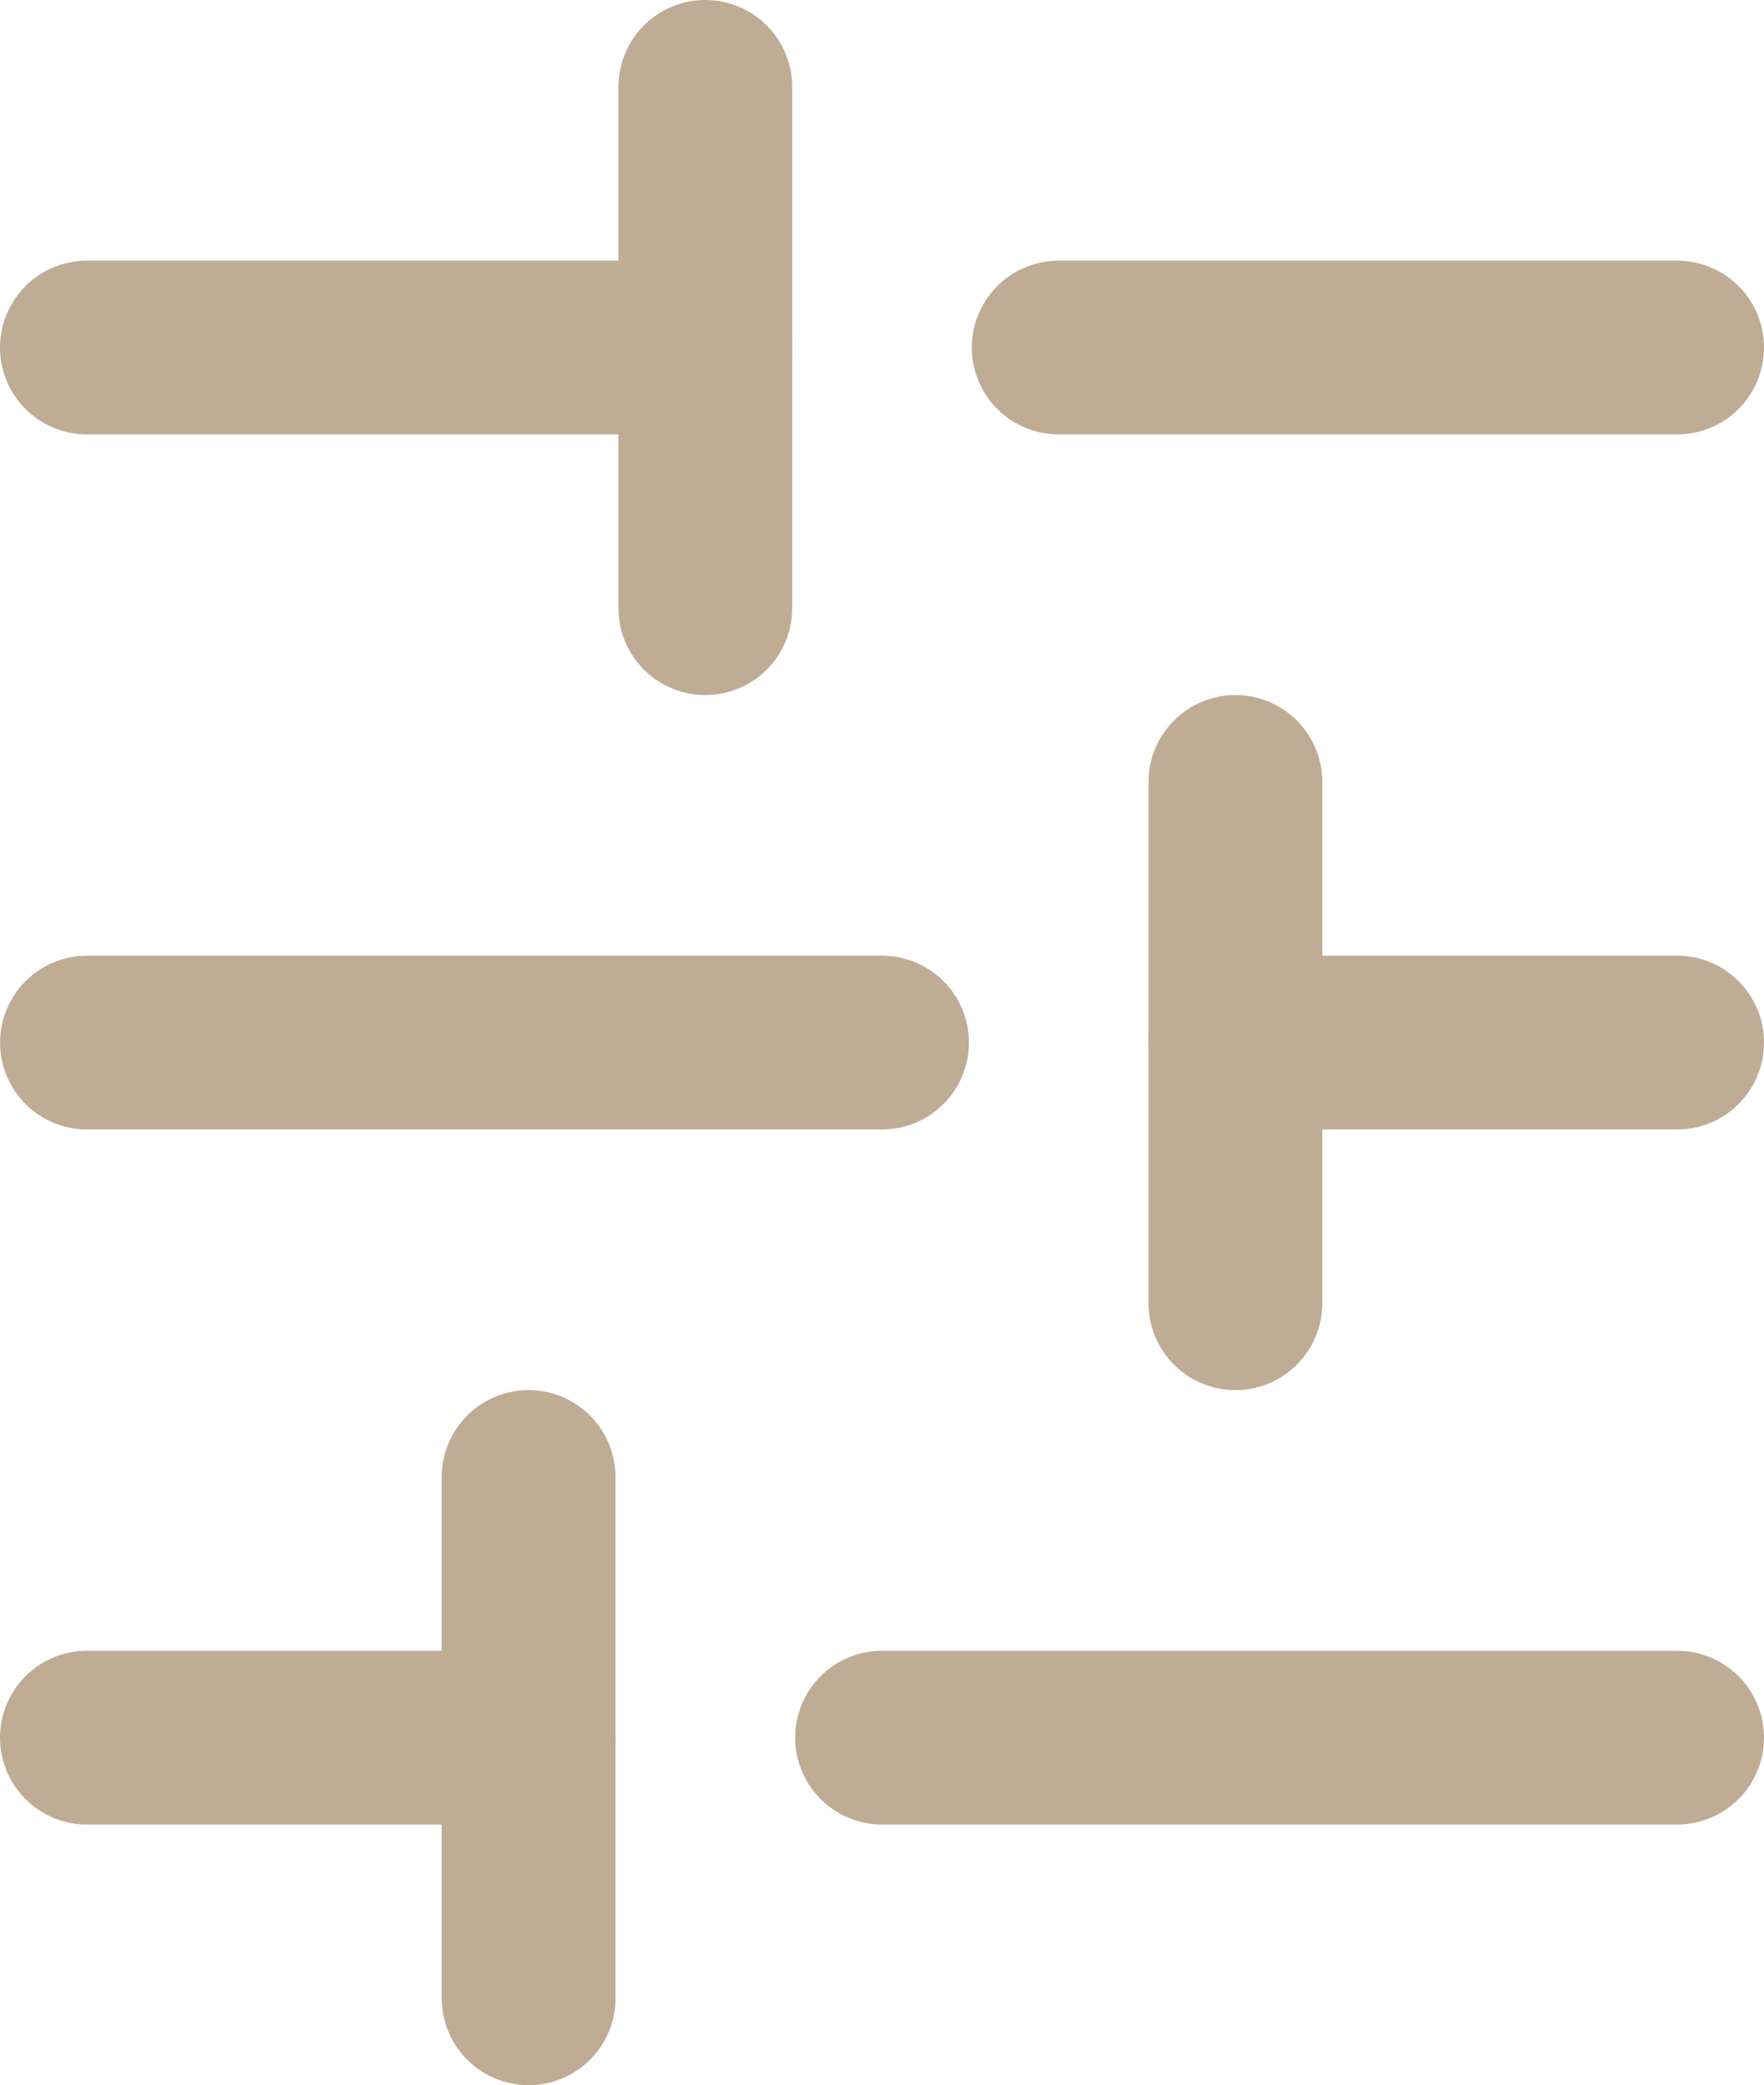
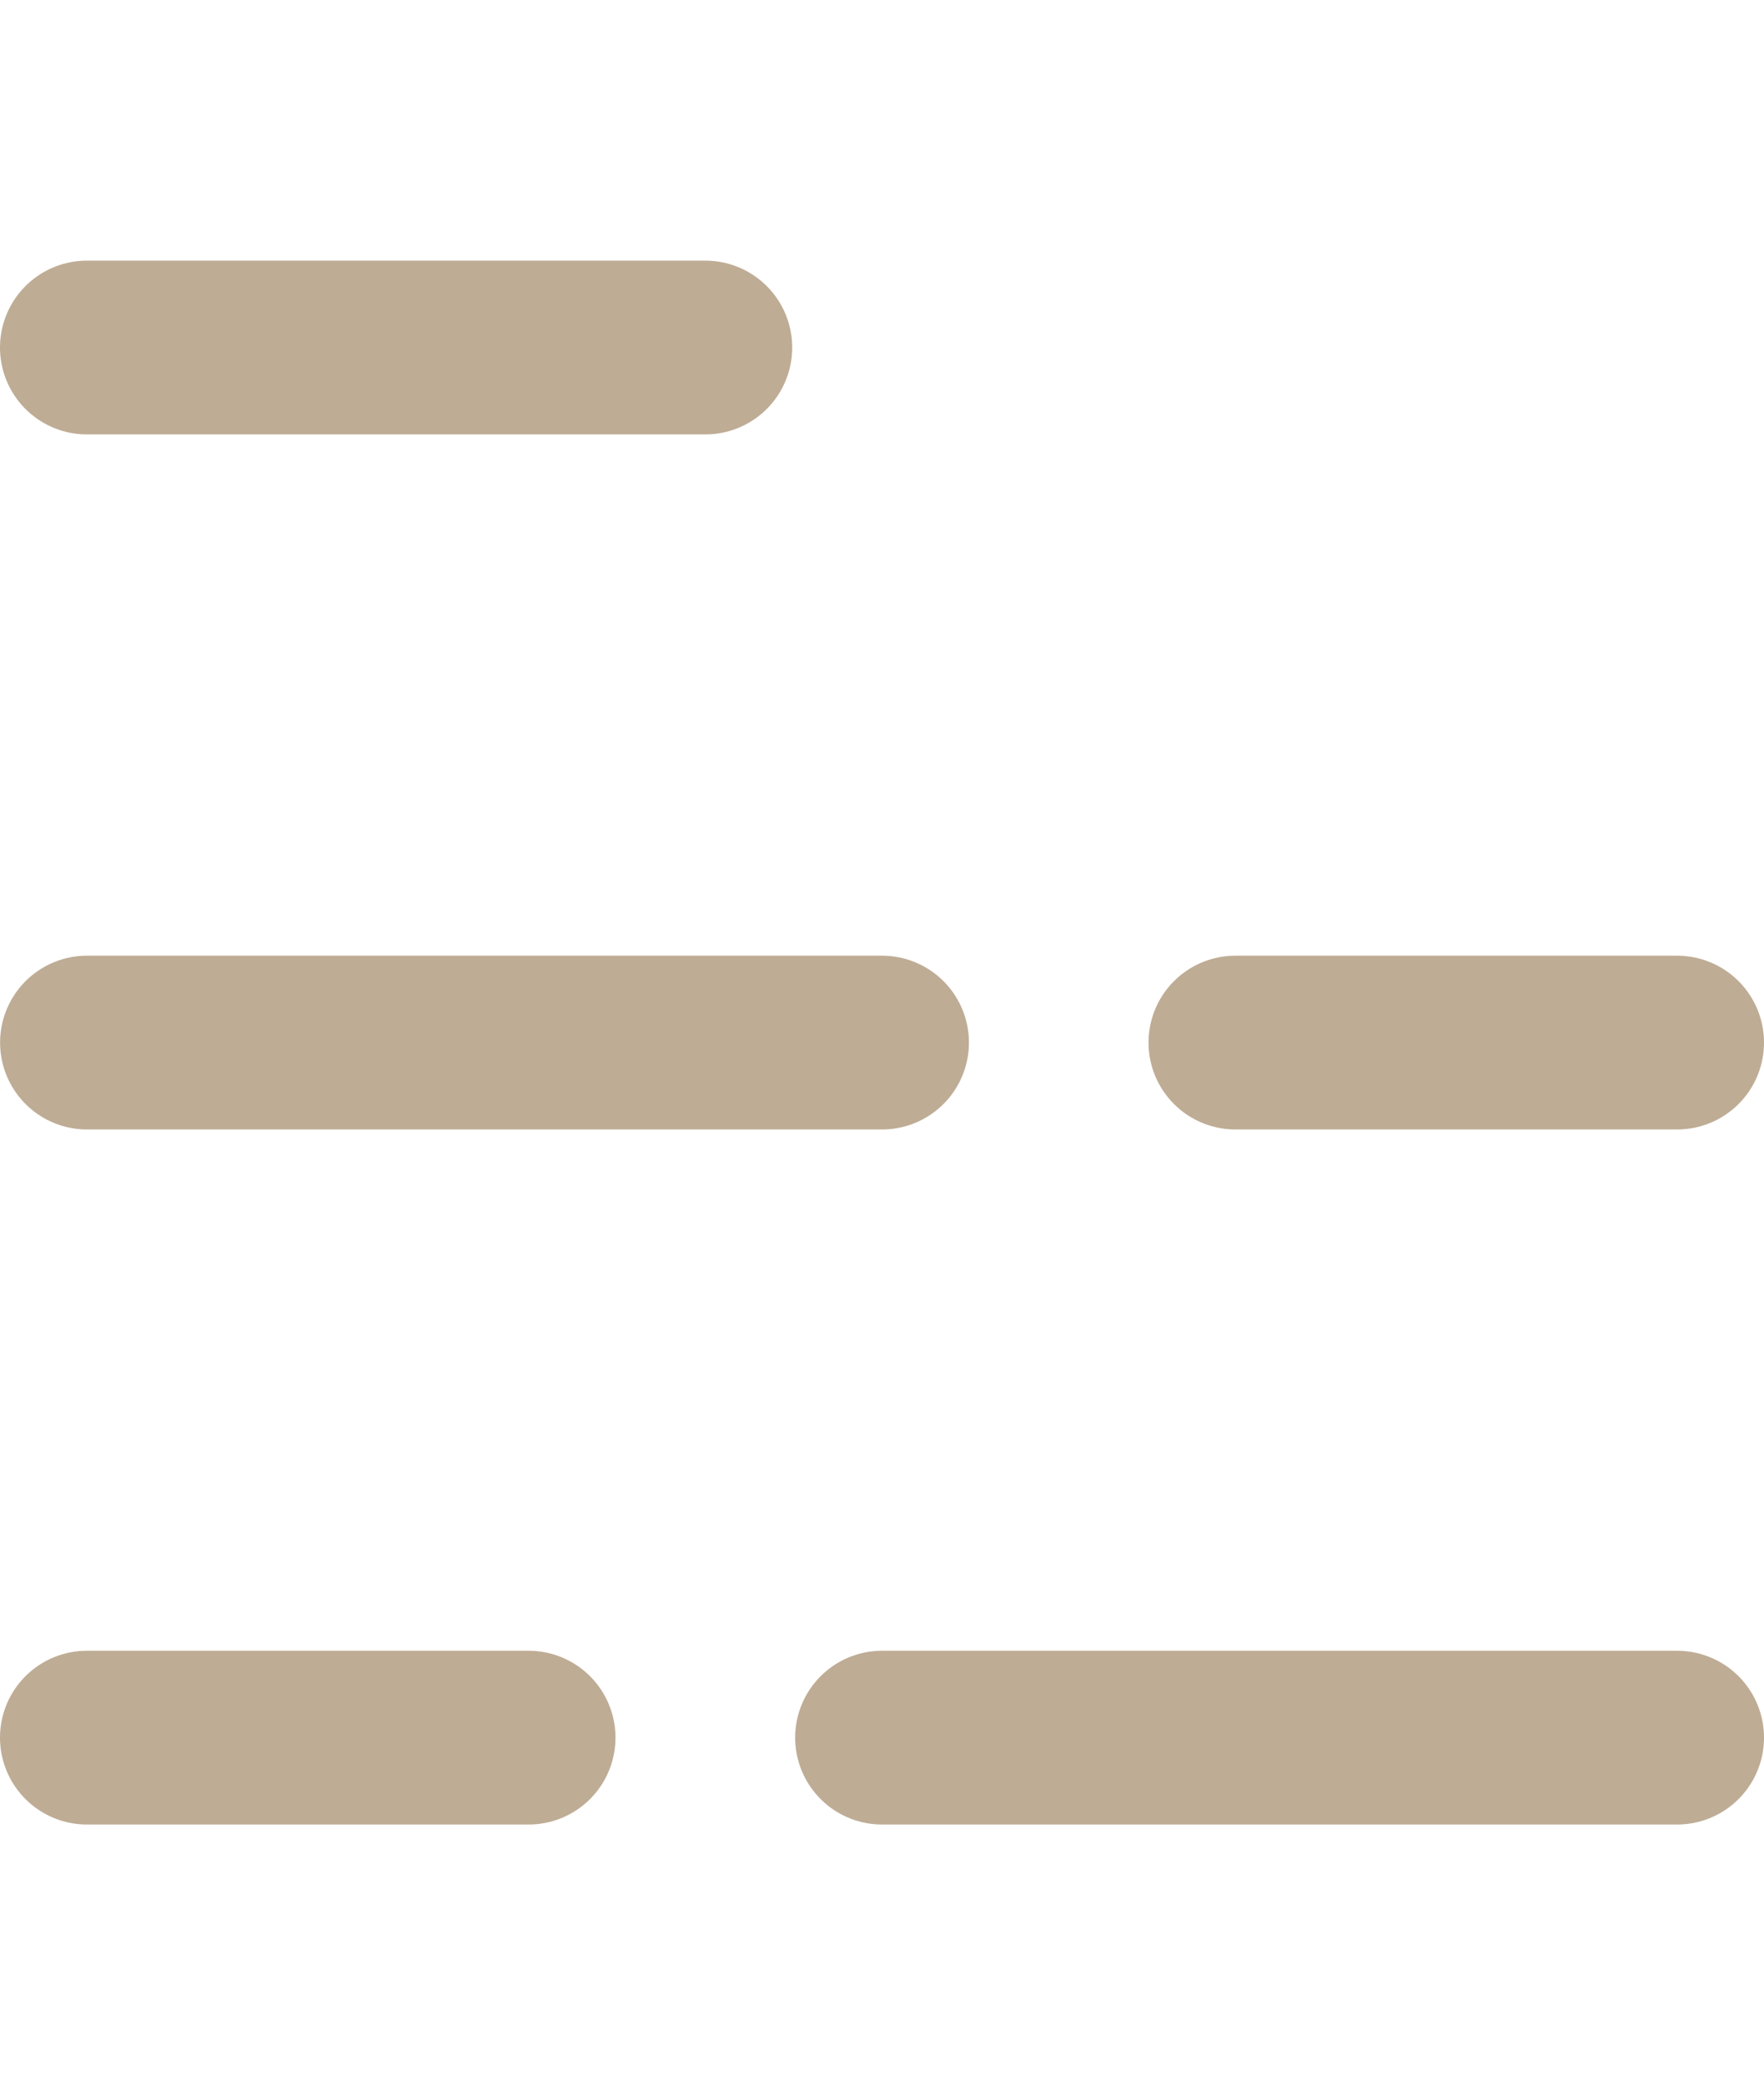
<svg xmlns="http://www.w3.org/2000/svg" width="20.303" height="24" viewBox="0 0 20.303 24">
  <g transform="translate(19.303 1) rotate(90)">
    <line y1="7.118" transform="translate(3 11.185)" fill="none" stroke="#beac95" stroke-linecap="round" stroke-linejoin="round" stroke-width="2" />
-     <line y1="7.118" transform="translate(3 0)" fill="none" stroke="#beac95" stroke-linecap="round" stroke-linejoin="round" stroke-width="2" />
    <line y1="9.151" transform="translate(11 9.151)" fill="none" stroke="#beac95" stroke-linecap="round" stroke-linejoin="round" stroke-width="2" />
    <line y1="5.084" transform="translate(11 0)" fill="none" stroke="#beac95" stroke-linecap="round" stroke-linejoin="round" stroke-width="2" />
    <line y1="5.084" transform="translate(19 13.219)" fill="none" stroke="#beac95" stroke-linecap="round" stroke-linejoin="round" stroke-width="2" />
    <line y1="9.151" transform="translate(19 0)" fill="none" stroke="#beac95" stroke-linecap="round" stroke-linejoin="round" stroke-width="2" />
-     <line x2="6" transform="translate(0 11.185)" fill="none" stroke="#beac95" stroke-linecap="round" stroke-linejoin="round" stroke-width="2" />
-     <line x2="6" transform="translate(8 5.084)" fill="none" stroke="#beac95" stroke-linecap="round" stroke-linejoin="round" stroke-width="2" />
-     <line x2="6" transform="translate(16 13.219)" fill="none" stroke="#beac95" stroke-linecap="round" stroke-linejoin="round" stroke-width="2" />
  </g>
</svg>